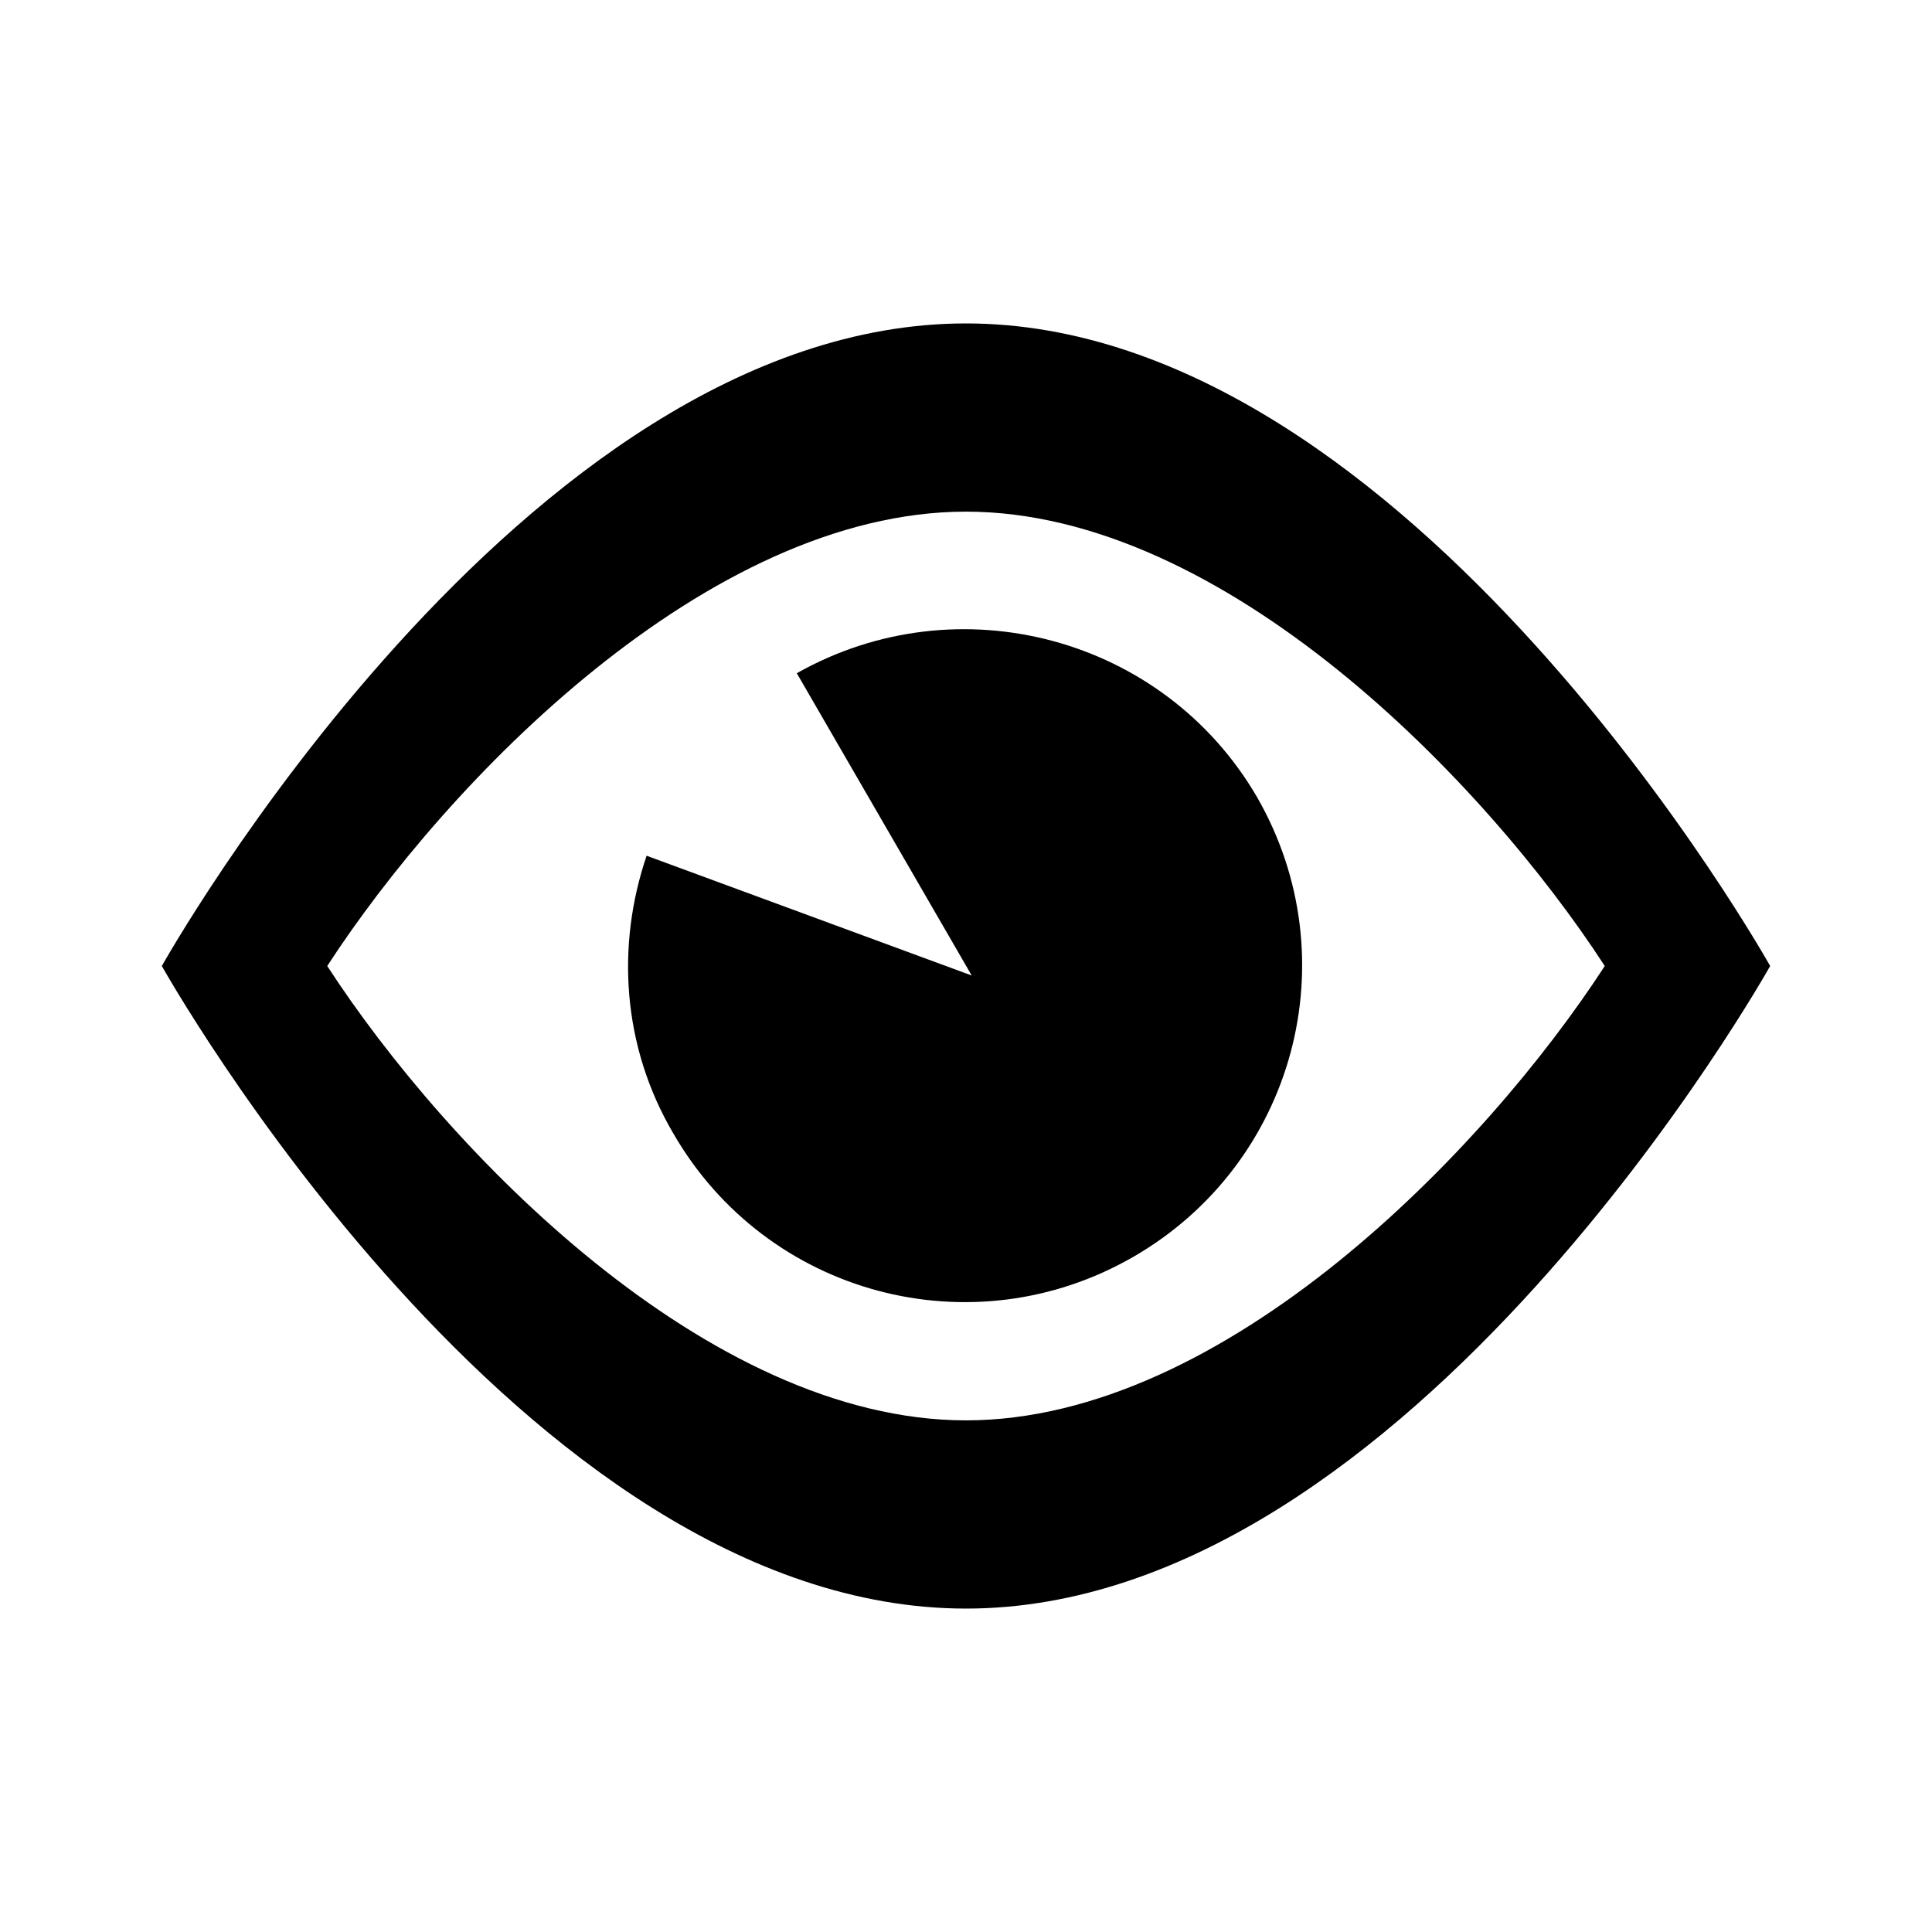
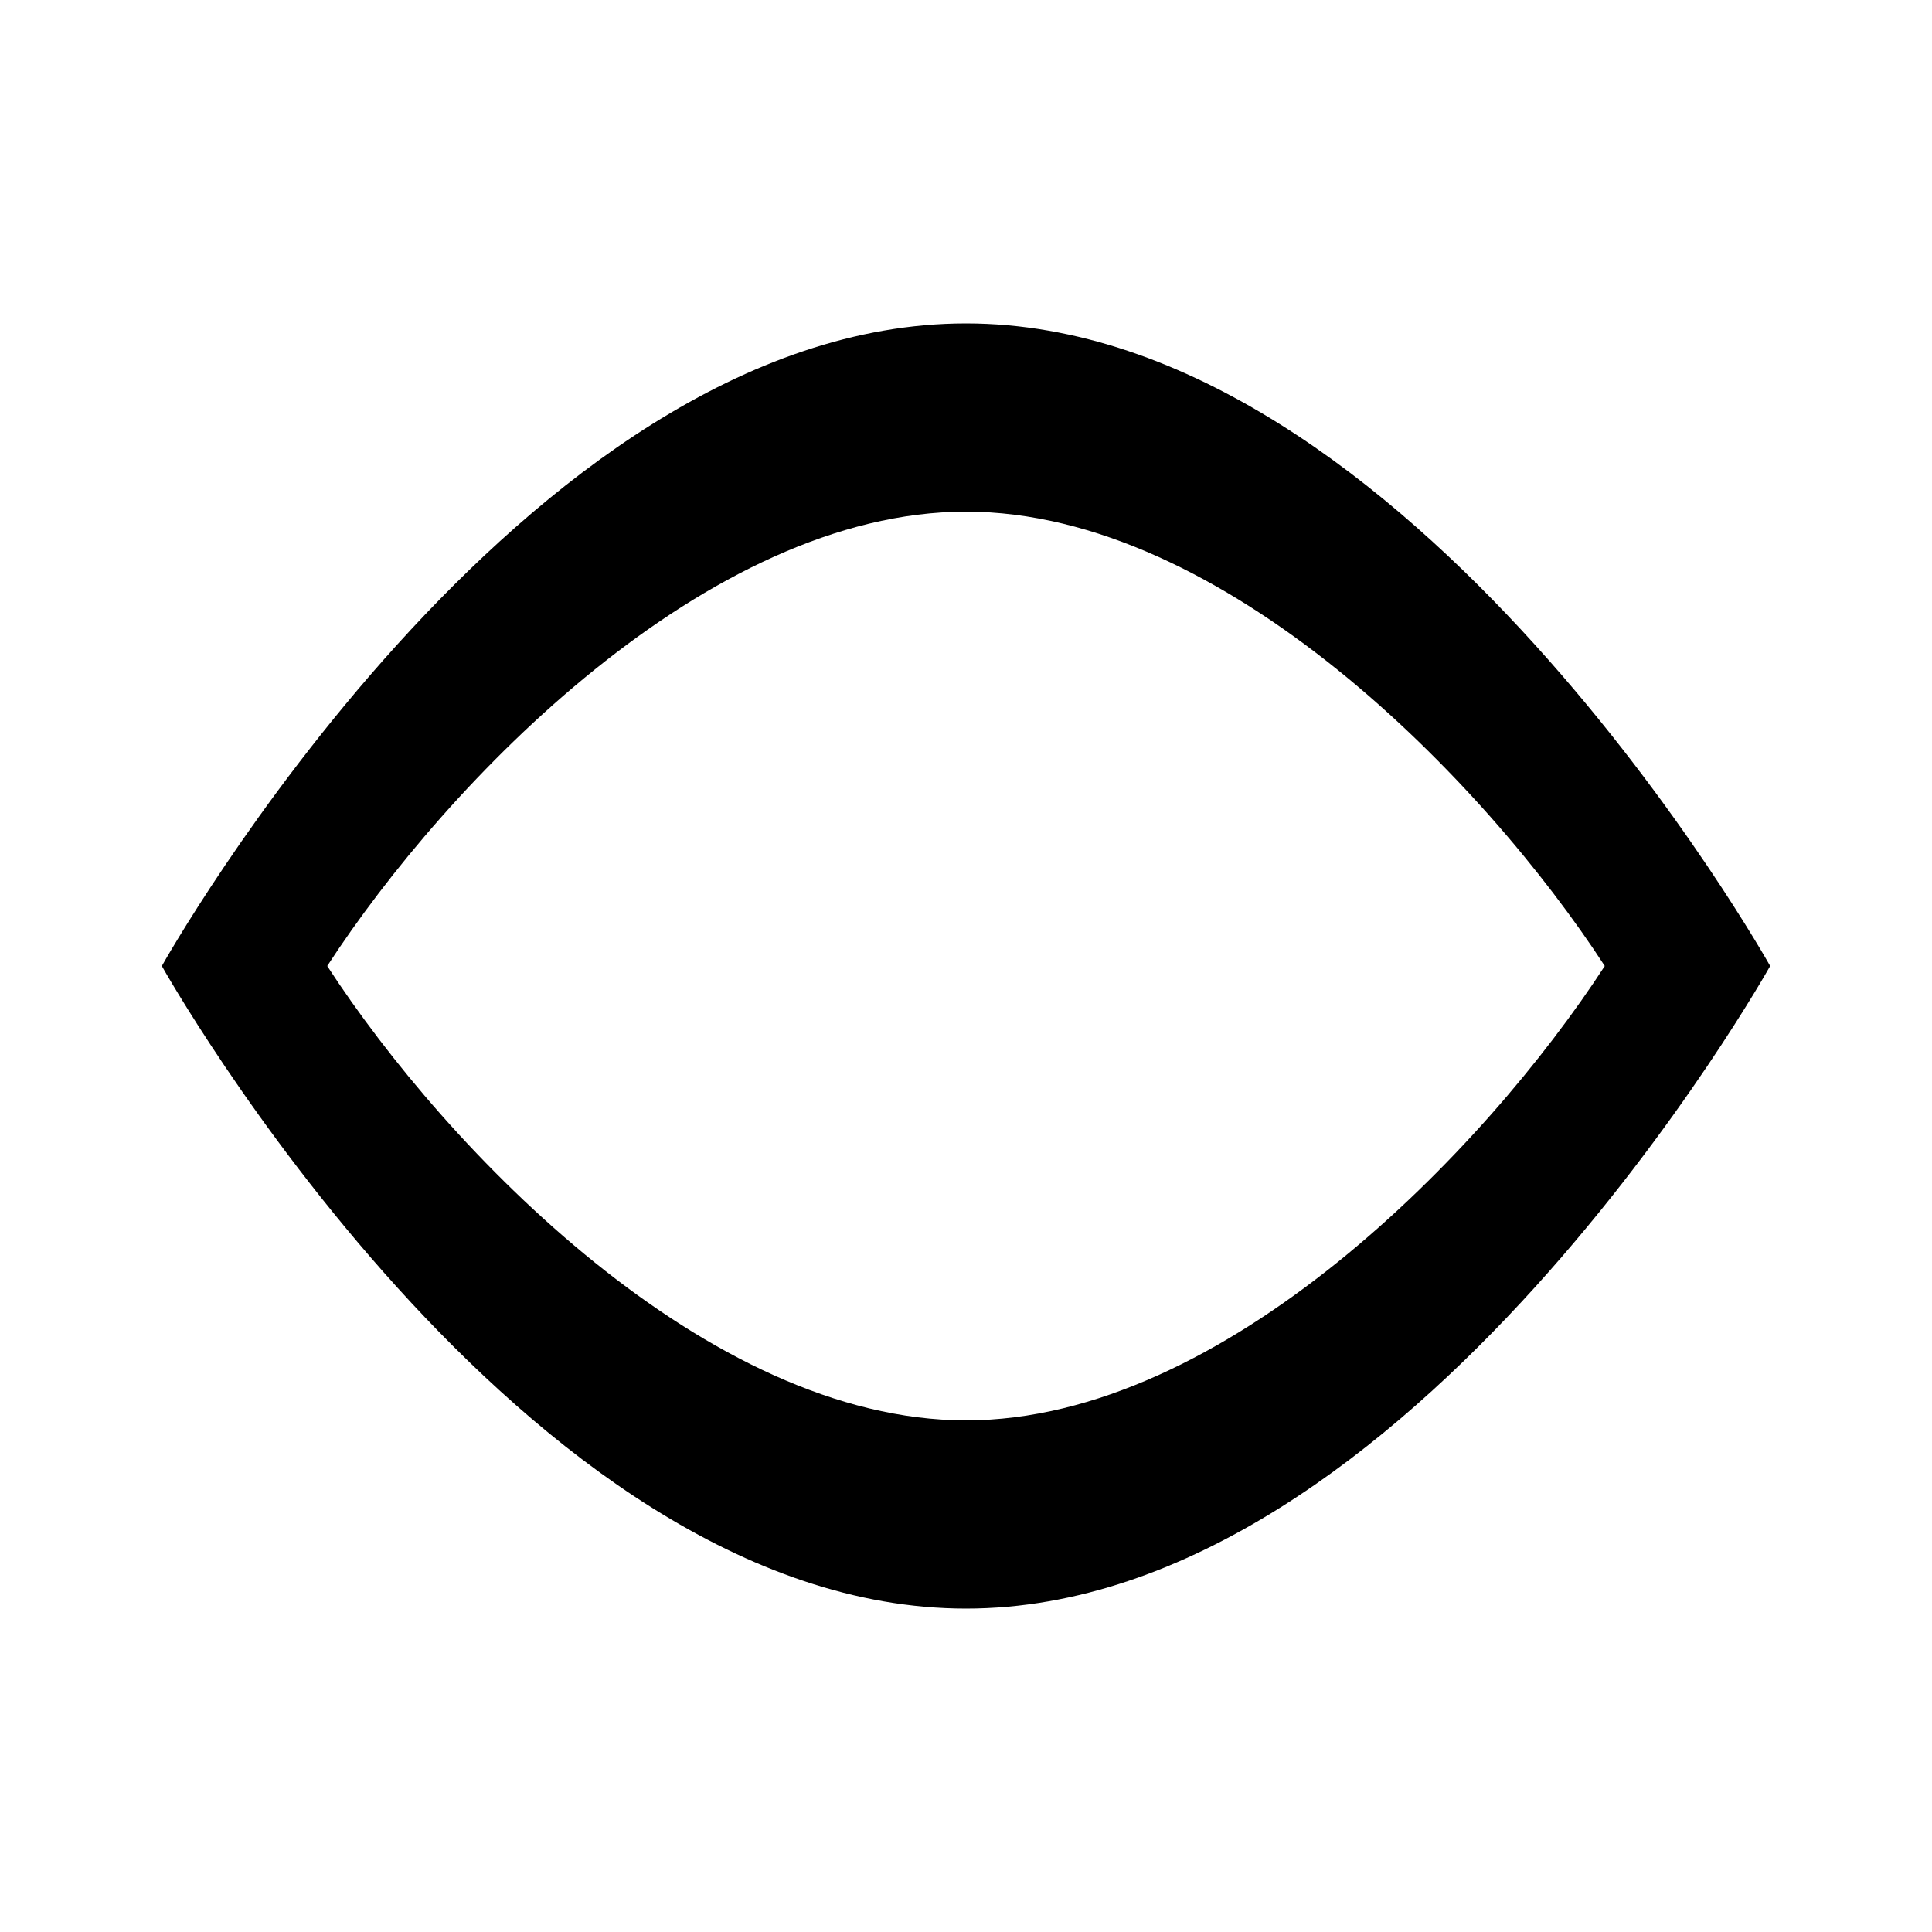
<svg xmlns="http://www.w3.org/2000/svg" fill="#000000" width="800px" height="800px" version="1.1" viewBox="144 144 512 512">
  <g>
    <path d="m400 229.71c-117.89 0-213.11 170.29-213.11 170.29s95.219 170.29 213.11 170.29c117.89 0 213.11-170.29 213.11-170.29s-95.219-170.29-213.11-170.29zm0 290.7c-68.52 0-137.54-71.539-169.28-120.41 31.738-48.871 100.76-120.41 169.28-120.41s137.54 71.539 169.28 120.41c-31.742 48.867-100.77 120.41-169.28 120.41z" />
-     <path d="m477.08 355.16c24.688 42.824 10.078 97.234-32.746 121.92-42.824 24.688-97.234 10.078-121.92-32.746-13.602-23.176-15.113-49.879-7.055-73.555l86.152 31.738-46.352-80.105c42.824-24.184 97.234-9.574 121.92 32.746z" />
  </g>
</svg>